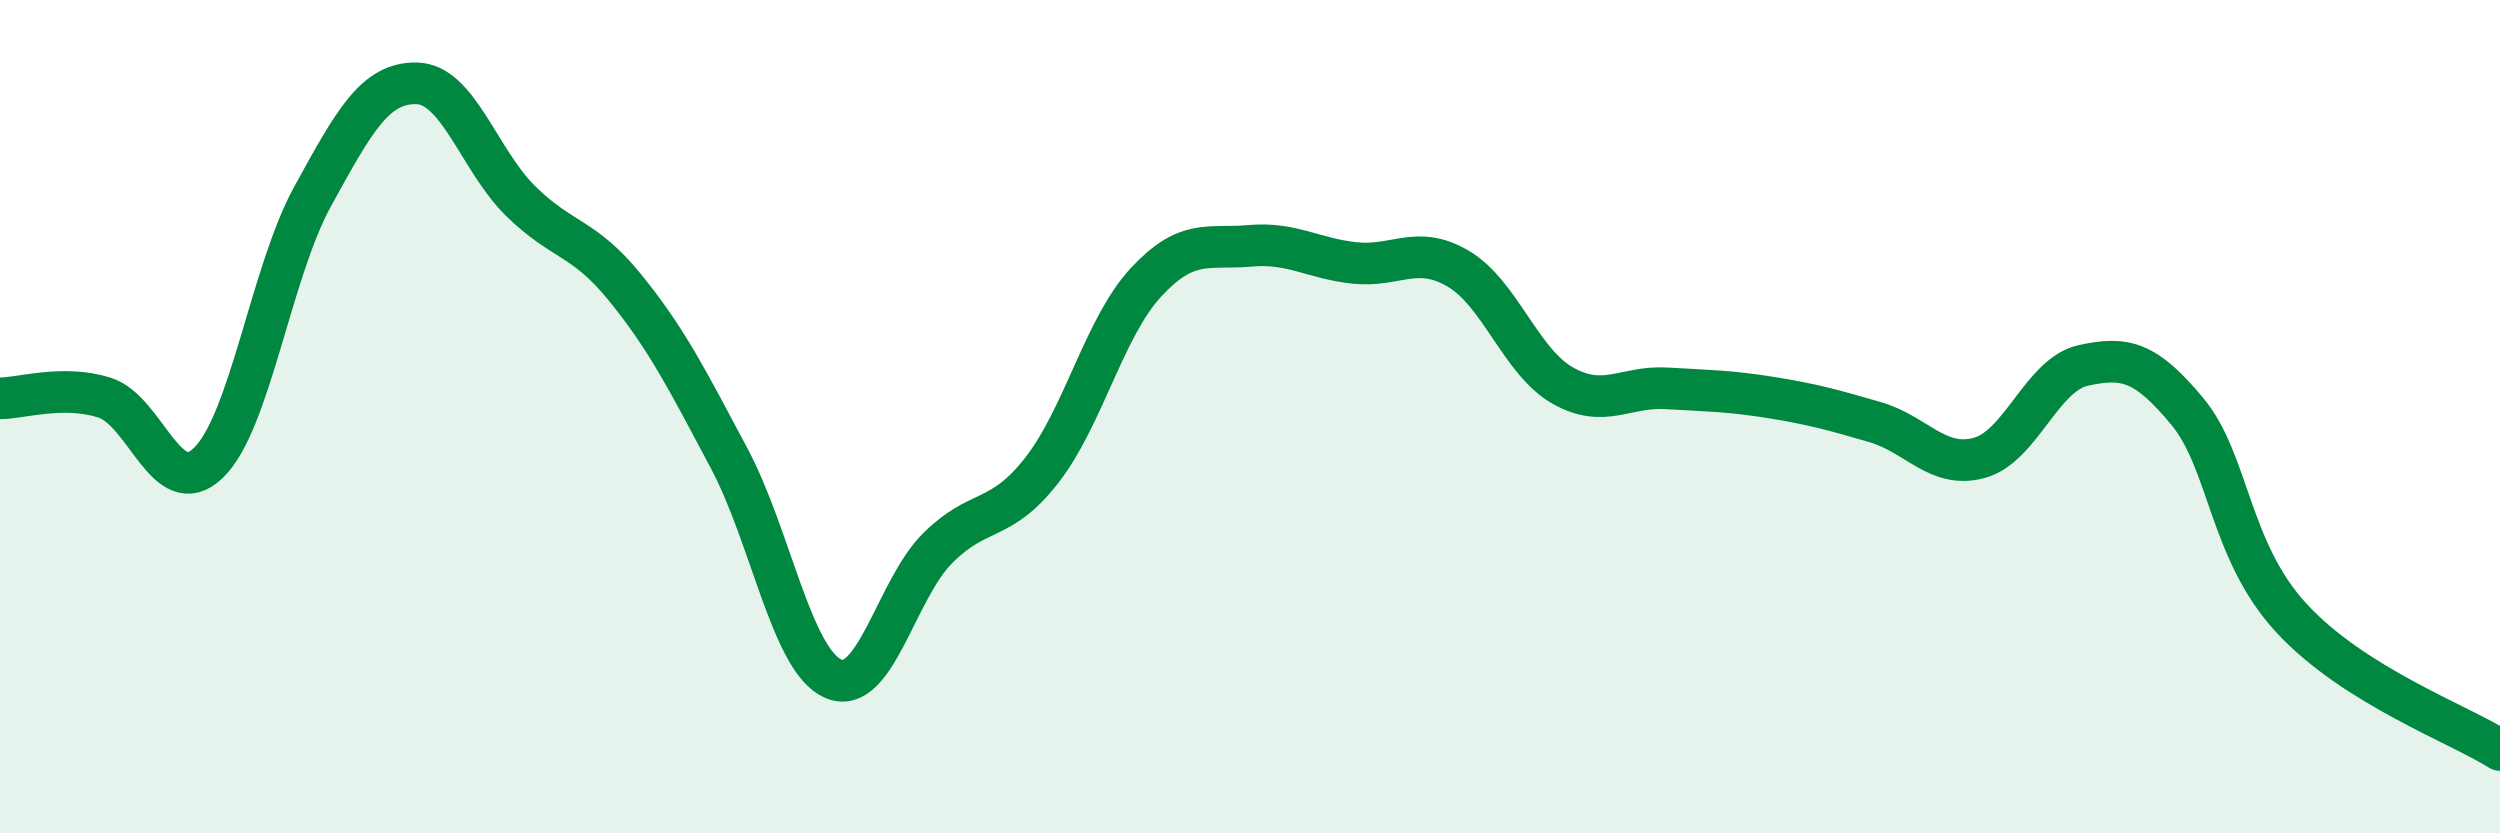
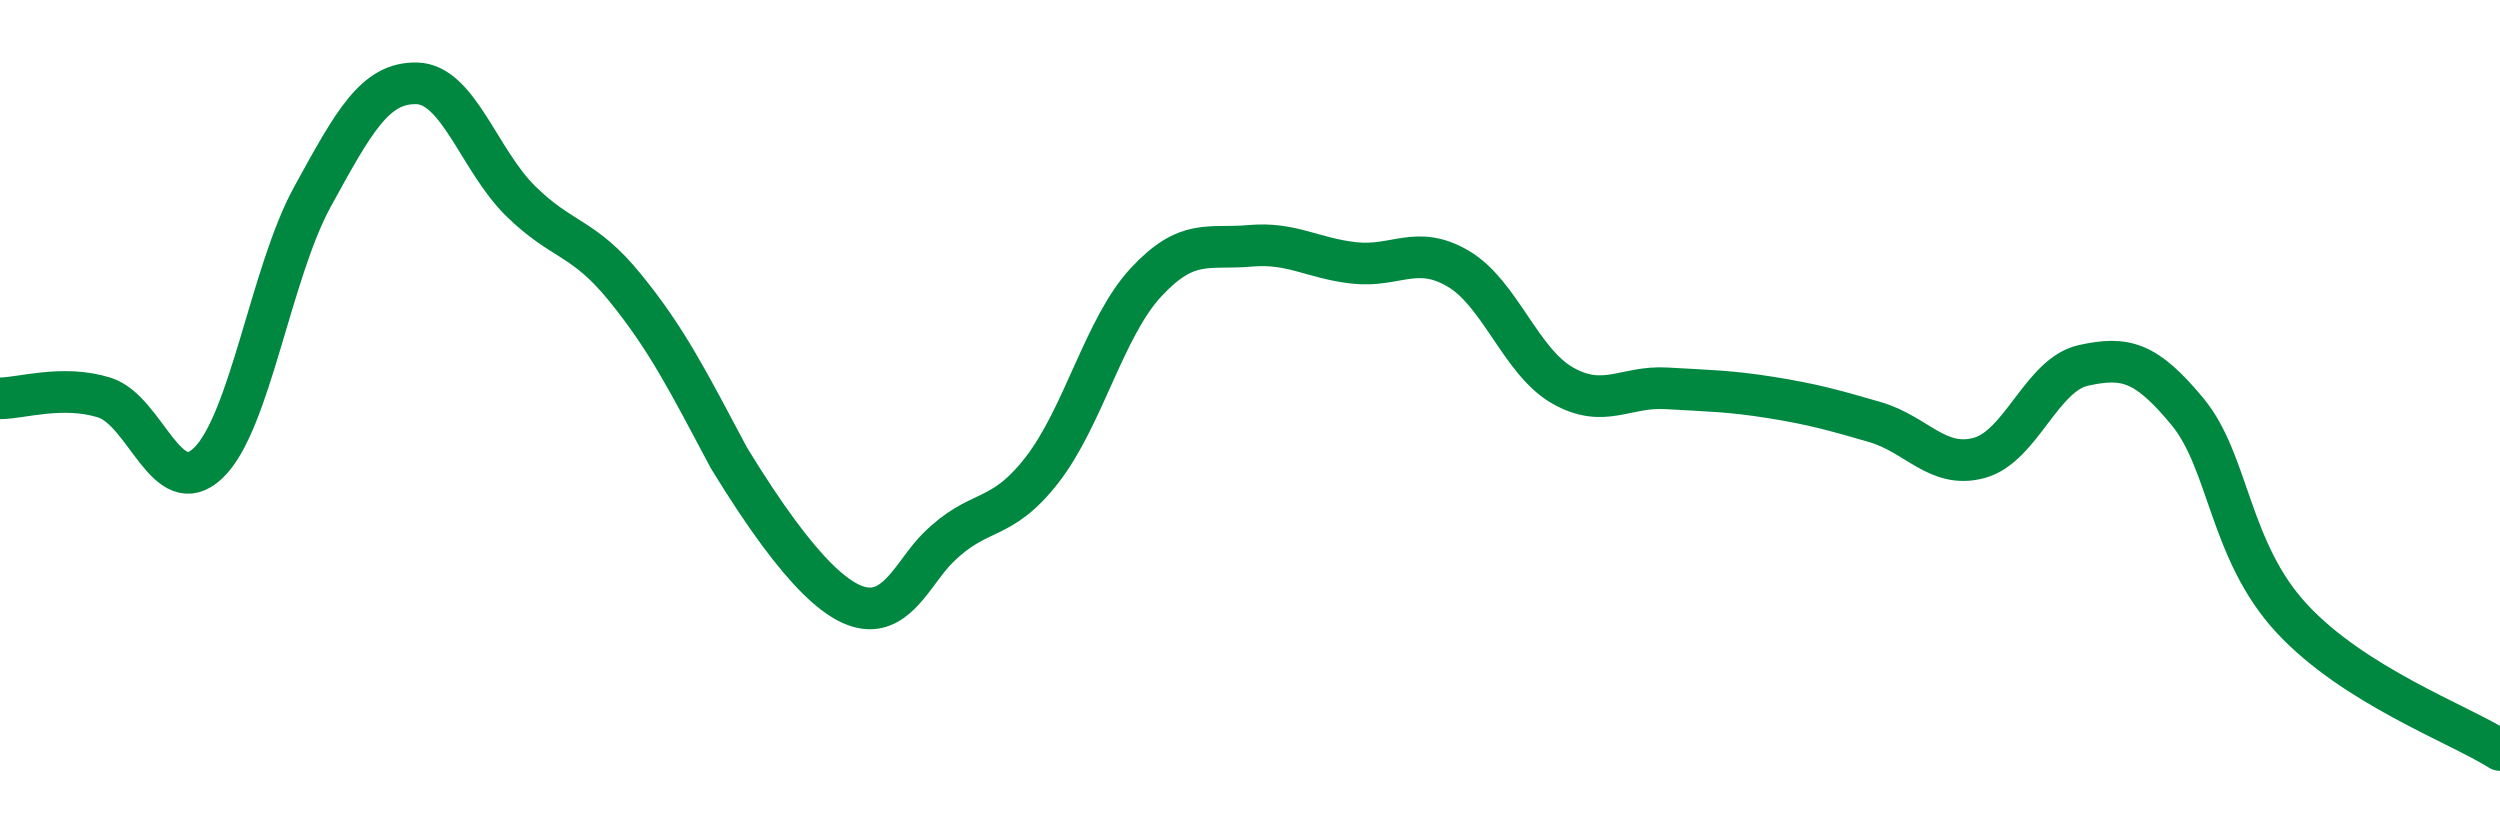
<svg xmlns="http://www.w3.org/2000/svg" width="60" height="20" viewBox="0 0 60 20">
-   <path d="M 0,9.56 C 0.5,9.56 1.5,9.23 2.5,9.54 C 3.5,9.85 4,12.07 5,11.11 C 6,10.15 6.5,6.54 7.5,4.72 C 8.5,2.9 9,1.98 10,2 C 11,2.02 11.5,3.85 12.5,4.83 C 13.5,5.81 14,5.67 15,6.9 C 16,8.13 16.5,9.12 17.5,11 C 18.5,12.88 19,15.86 20,16.29 C 21,16.72 21.5,14.16 22.5,13.16 C 23.5,12.16 24,12.57 25,11.29 C 26,10.01 26.5,7.86 27.5,6.78 C 28.5,5.7 29,5.99 30,5.9 C 31,5.81 31.5,6.2 32.5,6.31 C 33.5,6.42 34,5.86 35,6.45 C 36,7.04 36.5,8.68 37.5,9.25 C 38.5,9.82 39,9.26 40,9.32 C 41,9.38 41.5,9.38 42.5,9.54 C 43.5,9.7 44,9.84 45,10.13 C 46,10.42 46.5,11.26 47.5,10.99 C 48.5,10.72 49,8.99 50,8.77 C 51,8.55 51.5,8.67 52.5,9.88 C 53.5,11.09 53.5,13.22 55,14.84 C 56.5,16.46 59,17.37 60,18L60 20L0 20Z" fill="#008740" opacity="0.1" stroke-linecap="round" stroke-linejoin="round" />
-   <path d="M 0,9.56 C 0.5,9.56 1.5,9.23 2.5,9.54 C 3.5,9.85 4,12.07 5,11.11 C 6,10.15 6.5,6.54 7.5,4.72 C 8.5,2.9 9,1.98 10,2 C 11,2.02 11.5,3.85 12.5,4.83 C 13.5,5.81 14,5.67 15,6.9 C 16,8.13 16.5,9.12 17.5,11 C 18.5,12.88 19,15.86 20,16.29 C 21,16.72 21.5,14.16 22.5,13.16 C 23.5,12.16 24,12.57 25,11.29 C 26,10.01 26.5,7.86 27.5,6.78 C 28.5,5.7 29,5.99 30,5.9 C 31,5.81 31.5,6.2 32.5,6.31 C 33.5,6.42 34,5.86 35,6.45 C 36,7.04 36.5,8.68 37.5,9.25 C 38.5,9.82 39,9.26 40,9.32 C 41,9.38 41.5,9.38 42.5,9.54 C 43.5,9.7 44,9.84 45,10.13 C 46,10.42 46.5,11.26 47.5,10.99 C 48.5,10.72 49,8.99 50,8.77 C 51,8.55 51.5,8.67 52.5,9.88 C 53.5,11.09 53.5,13.22 55,14.84 C 56.5,16.46 59,17.37 60,18" stroke="#008740" stroke-width="1" fill="none" stroke-linecap="round" stroke-linejoin="round" />
+   <path d="M 0,9.56 C 0.5,9.56 1.5,9.23 2.5,9.54 C 3.5,9.85 4,12.07 5,11.11 C 6,10.15 6.5,6.54 7.5,4.72 C 8.5,2.9 9,1.98 10,2 C 11,2.02 11.5,3.85 12.5,4.83 C 13.5,5.81 14,5.67 15,6.9 C 16,8.13 16.5,9.12 17.5,11 C 21,16.72 21.5,14.16 22.5,13.16 C 23.5,12.16 24,12.57 25,11.29 C 26,10.01 26.5,7.86 27.5,6.78 C 28.5,5.7 29,5.99 30,5.9 C 31,5.81 31.5,6.2 32.5,6.31 C 33.5,6.42 34,5.86 35,6.45 C 36,7.04 36.5,8.68 37.5,9.25 C 38.5,9.82 39,9.26 40,9.32 C 41,9.38 41.5,9.38 42.5,9.54 C 43.5,9.7 44,9.84 45,10.13 C 46,10.42 46.5,11.26 47.5,10.99 C 48.5,10.72 49,8.99 50,8.77 C 51,8.55 51.5,8.67 52.5,9.88 C 53.5,11.09 53.5,13.22 55,14.84 C 56.5,16.46 59,17.37 60,18" stroke="#008740" stroke-width="1" fill="none" stroke-linecap="round" stroke-linejoin="round" />
</svg>